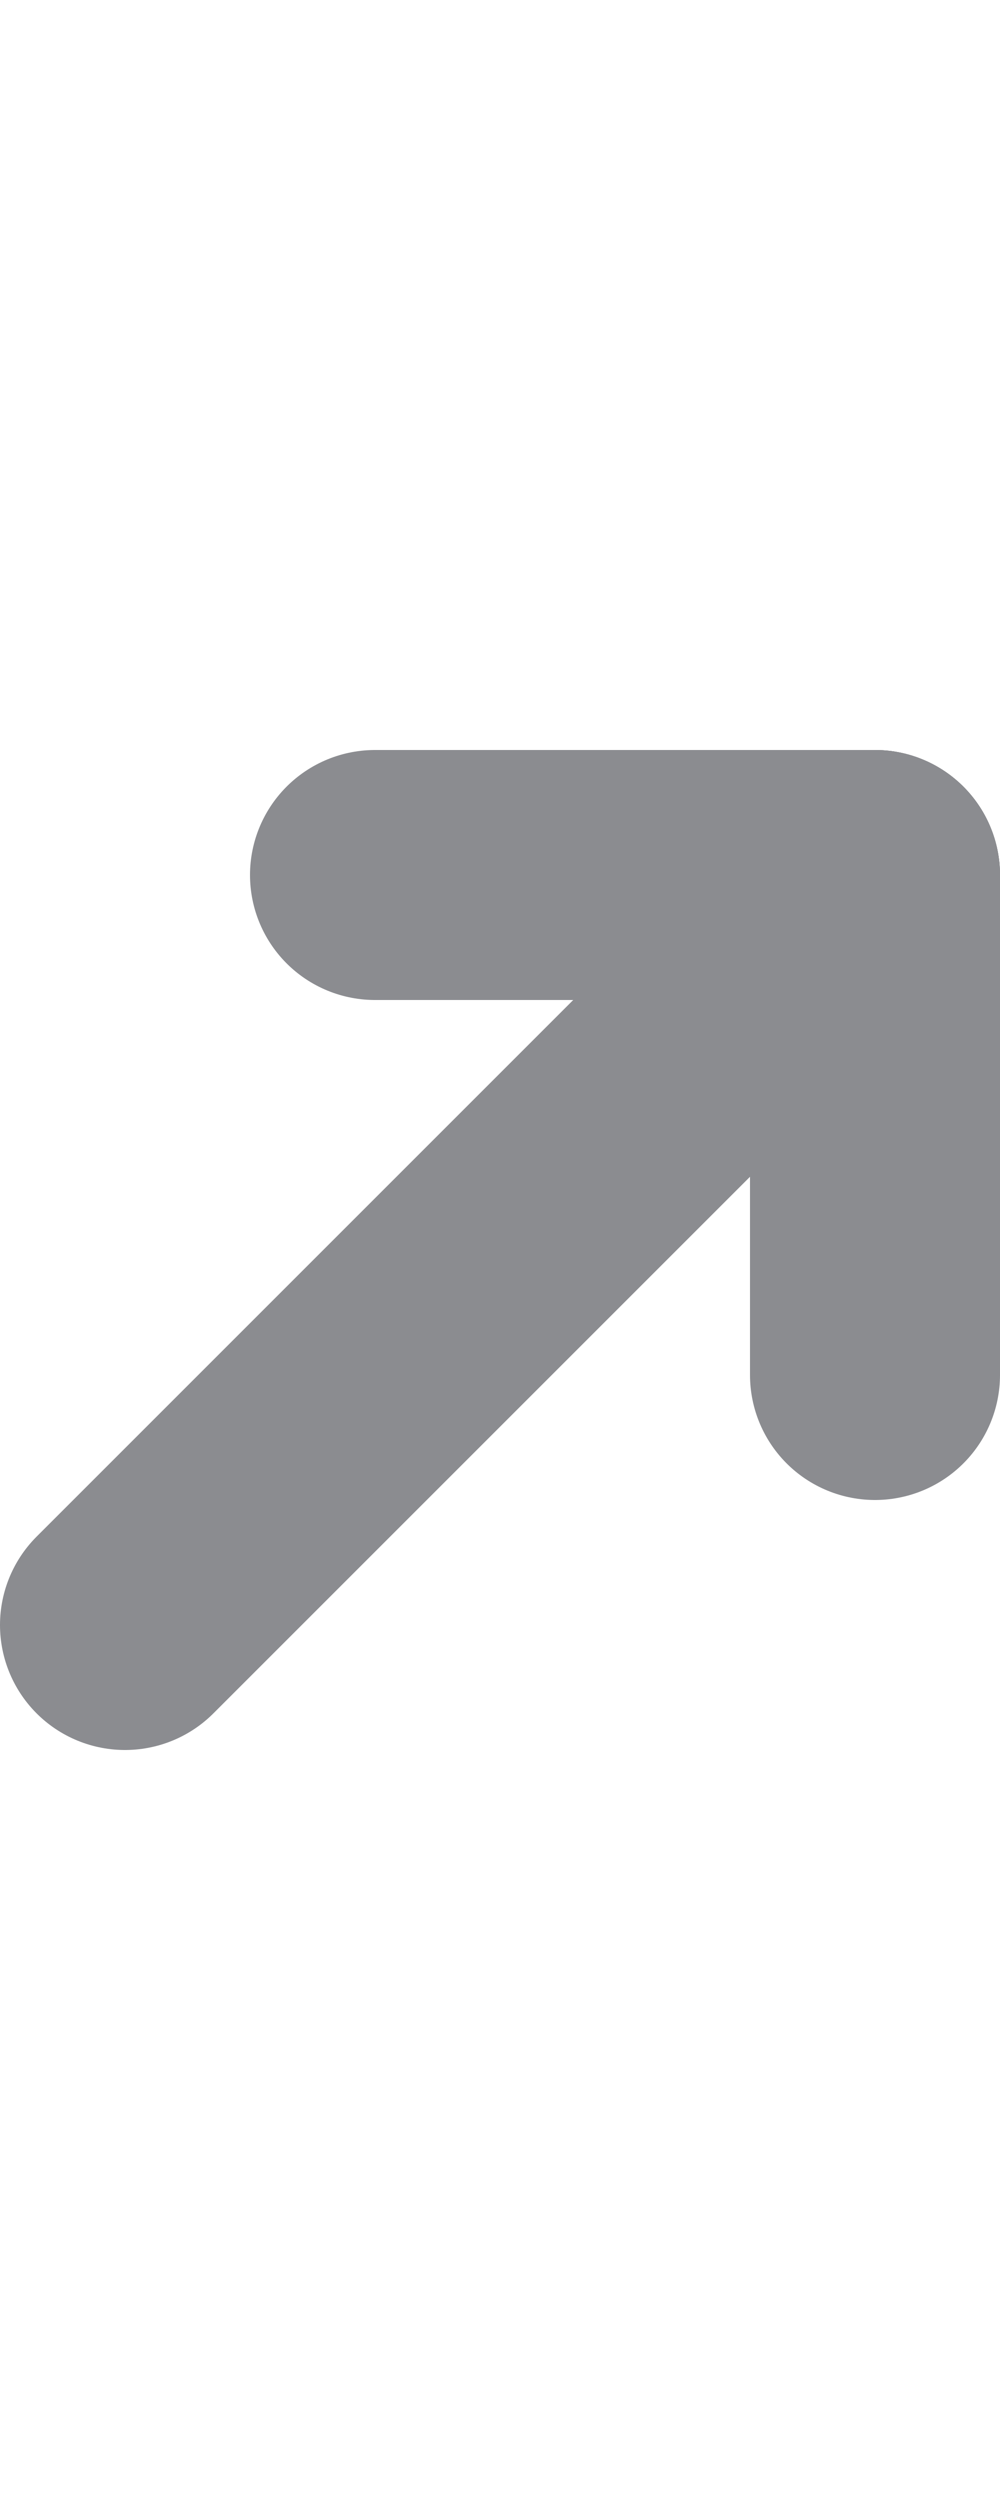
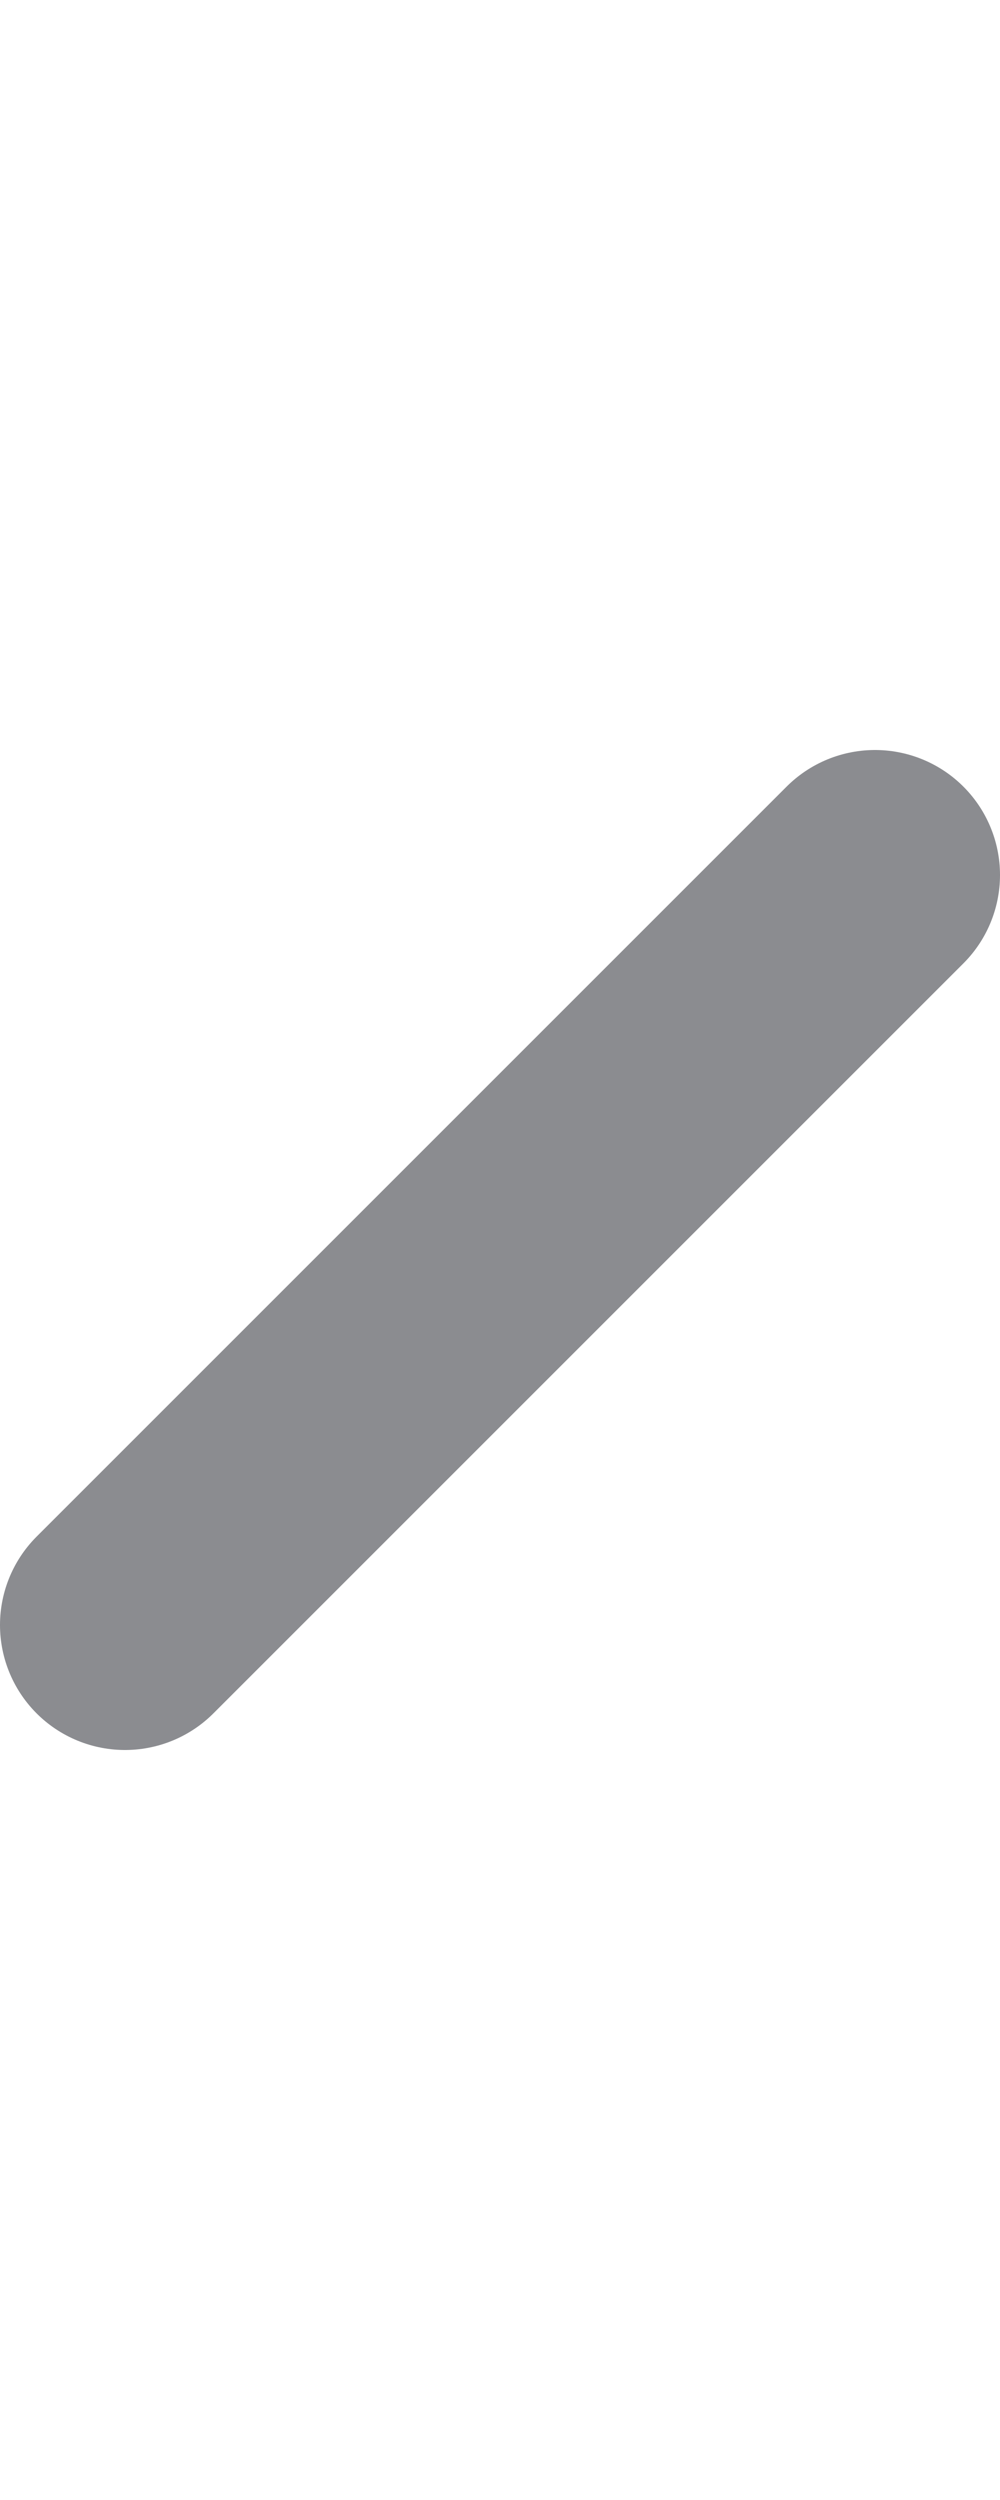
<svg xmlns="http://www.w3.org/2000/svg" id="link_arrow" version="1.1" viewBox="0 0 8 20">
  <defs>
    <style>
      .st0 {
        fill: none;
        stroke: #8b8c90;
        stroke-linecap: round;
        stroke-miterlimit: 10;
        stroke-width: 2px;
      }
    </style>
  </defs>
  <path class="st0" d="M1,13l6-6" />
-   <path class="st0" d="M3,7h4" />
-   <path class="st0" d="M7,11v-4" />
</svg>